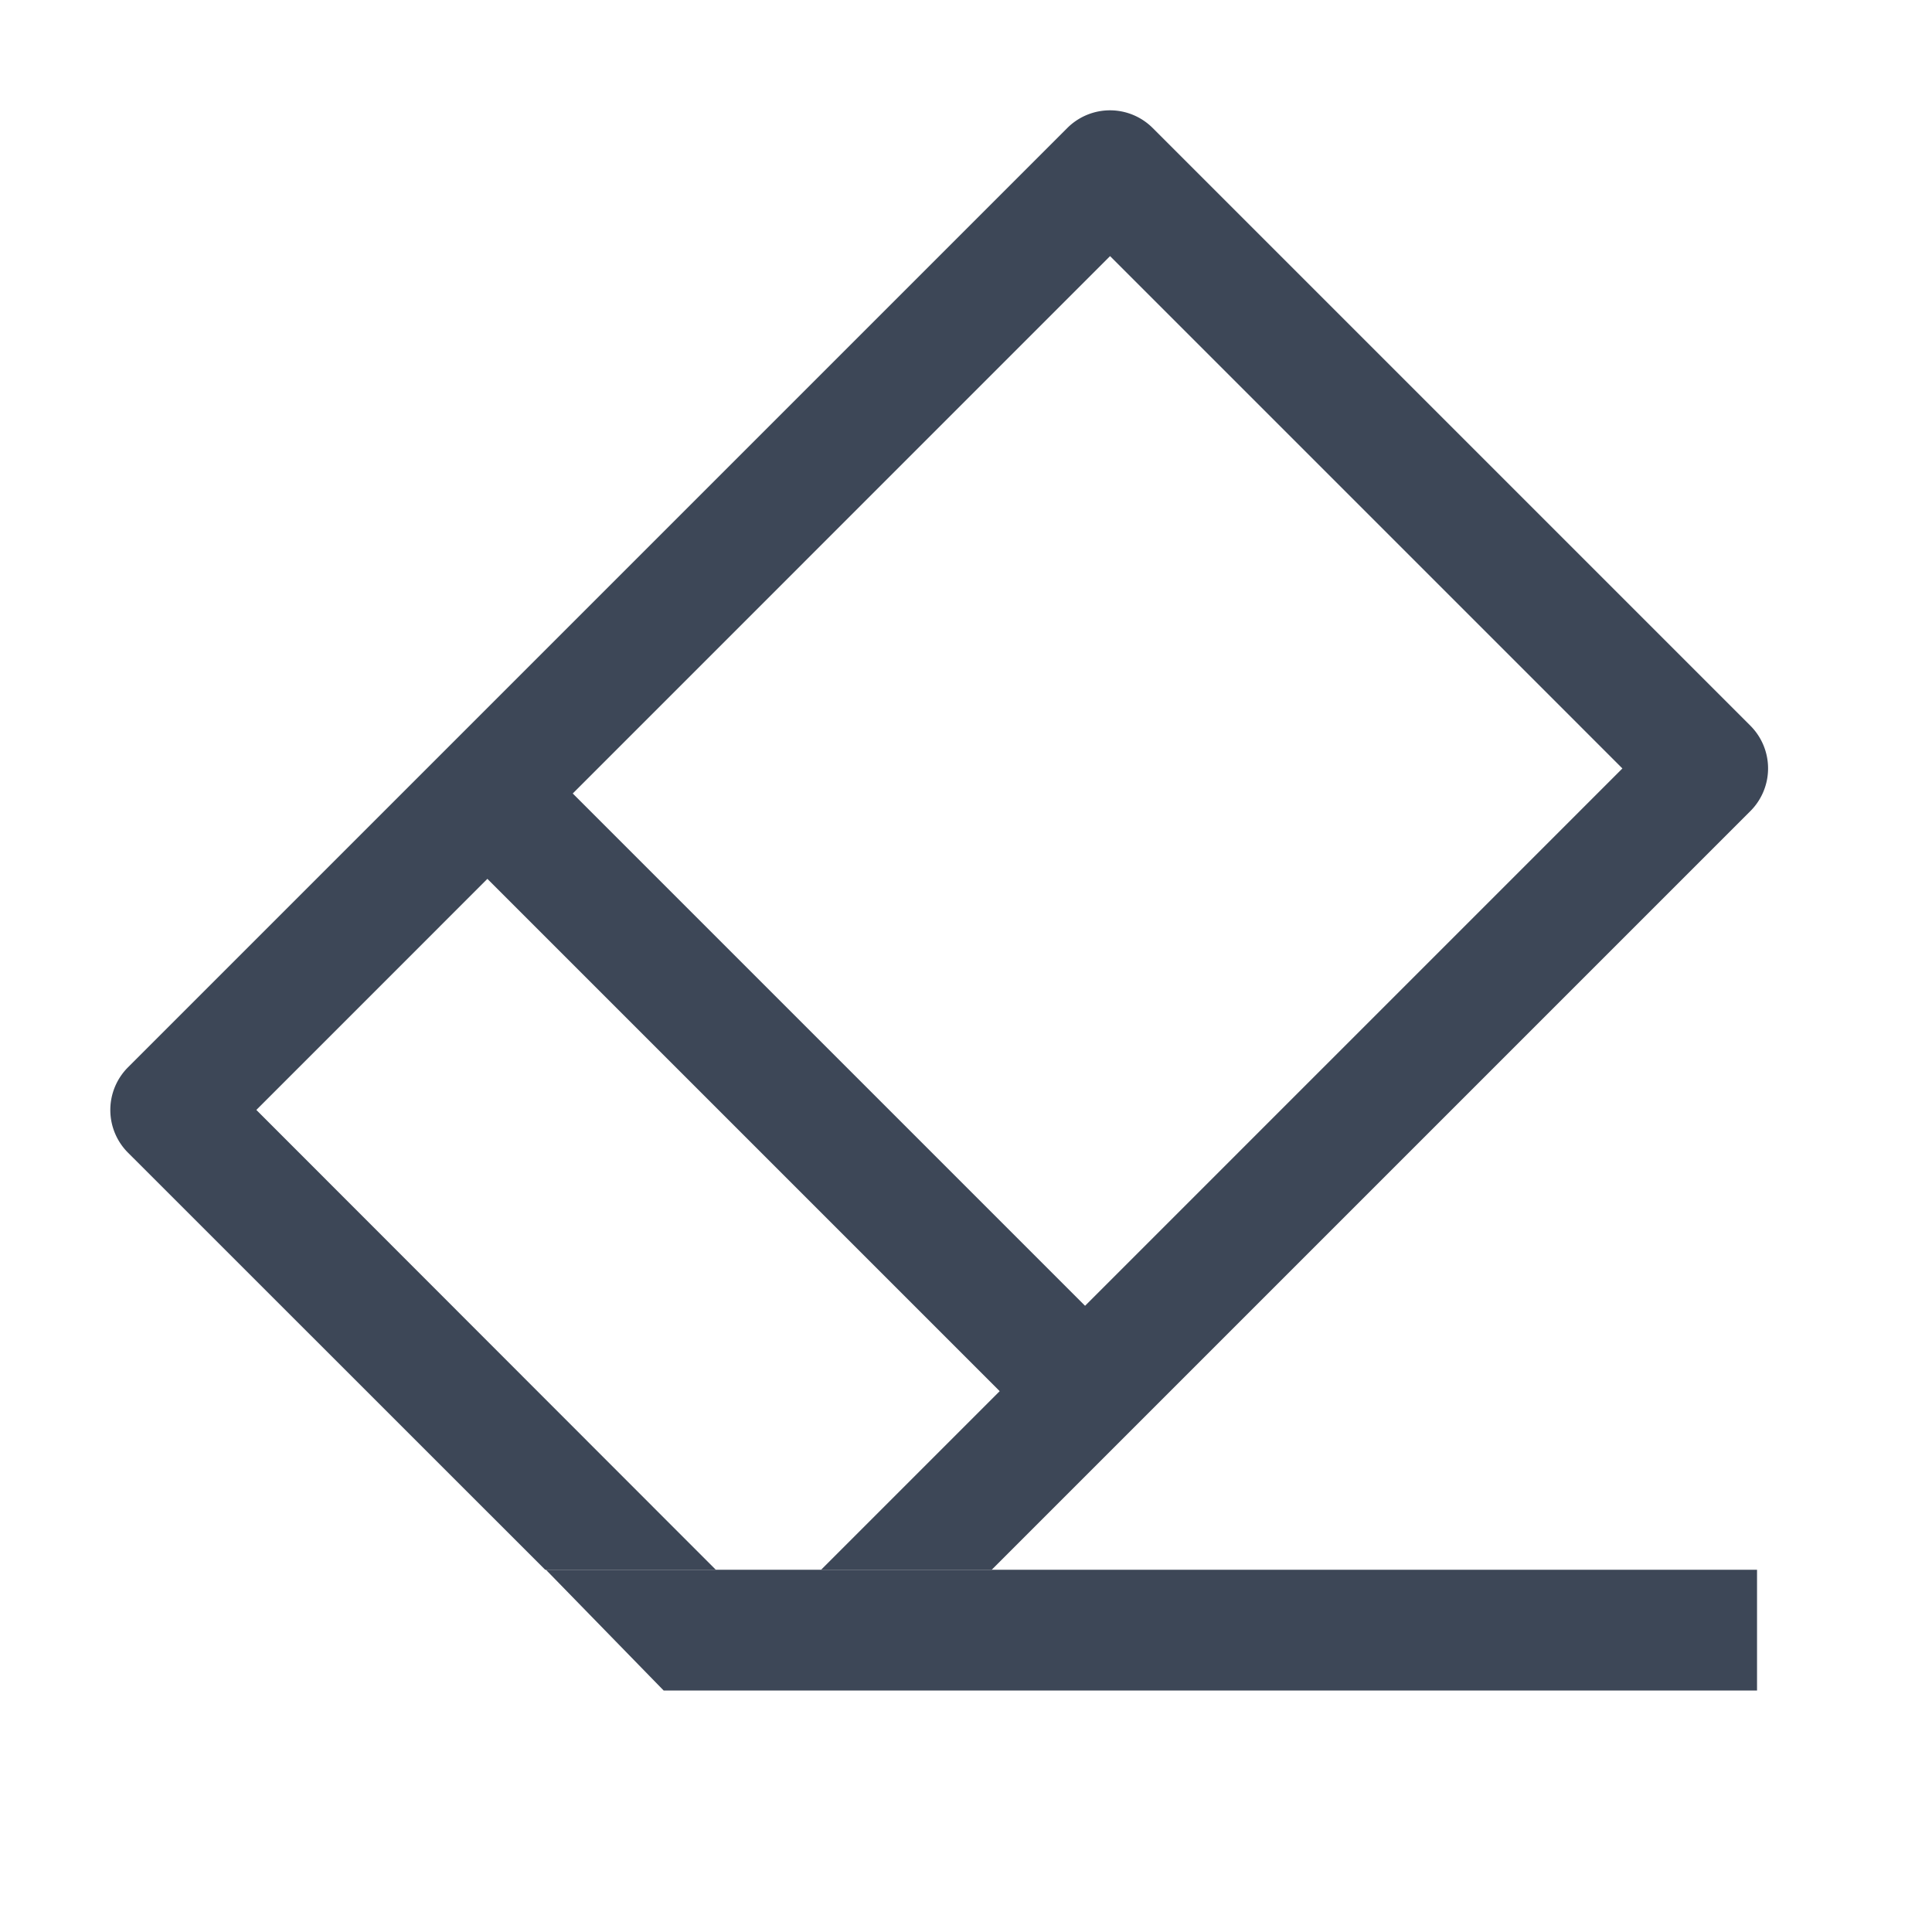
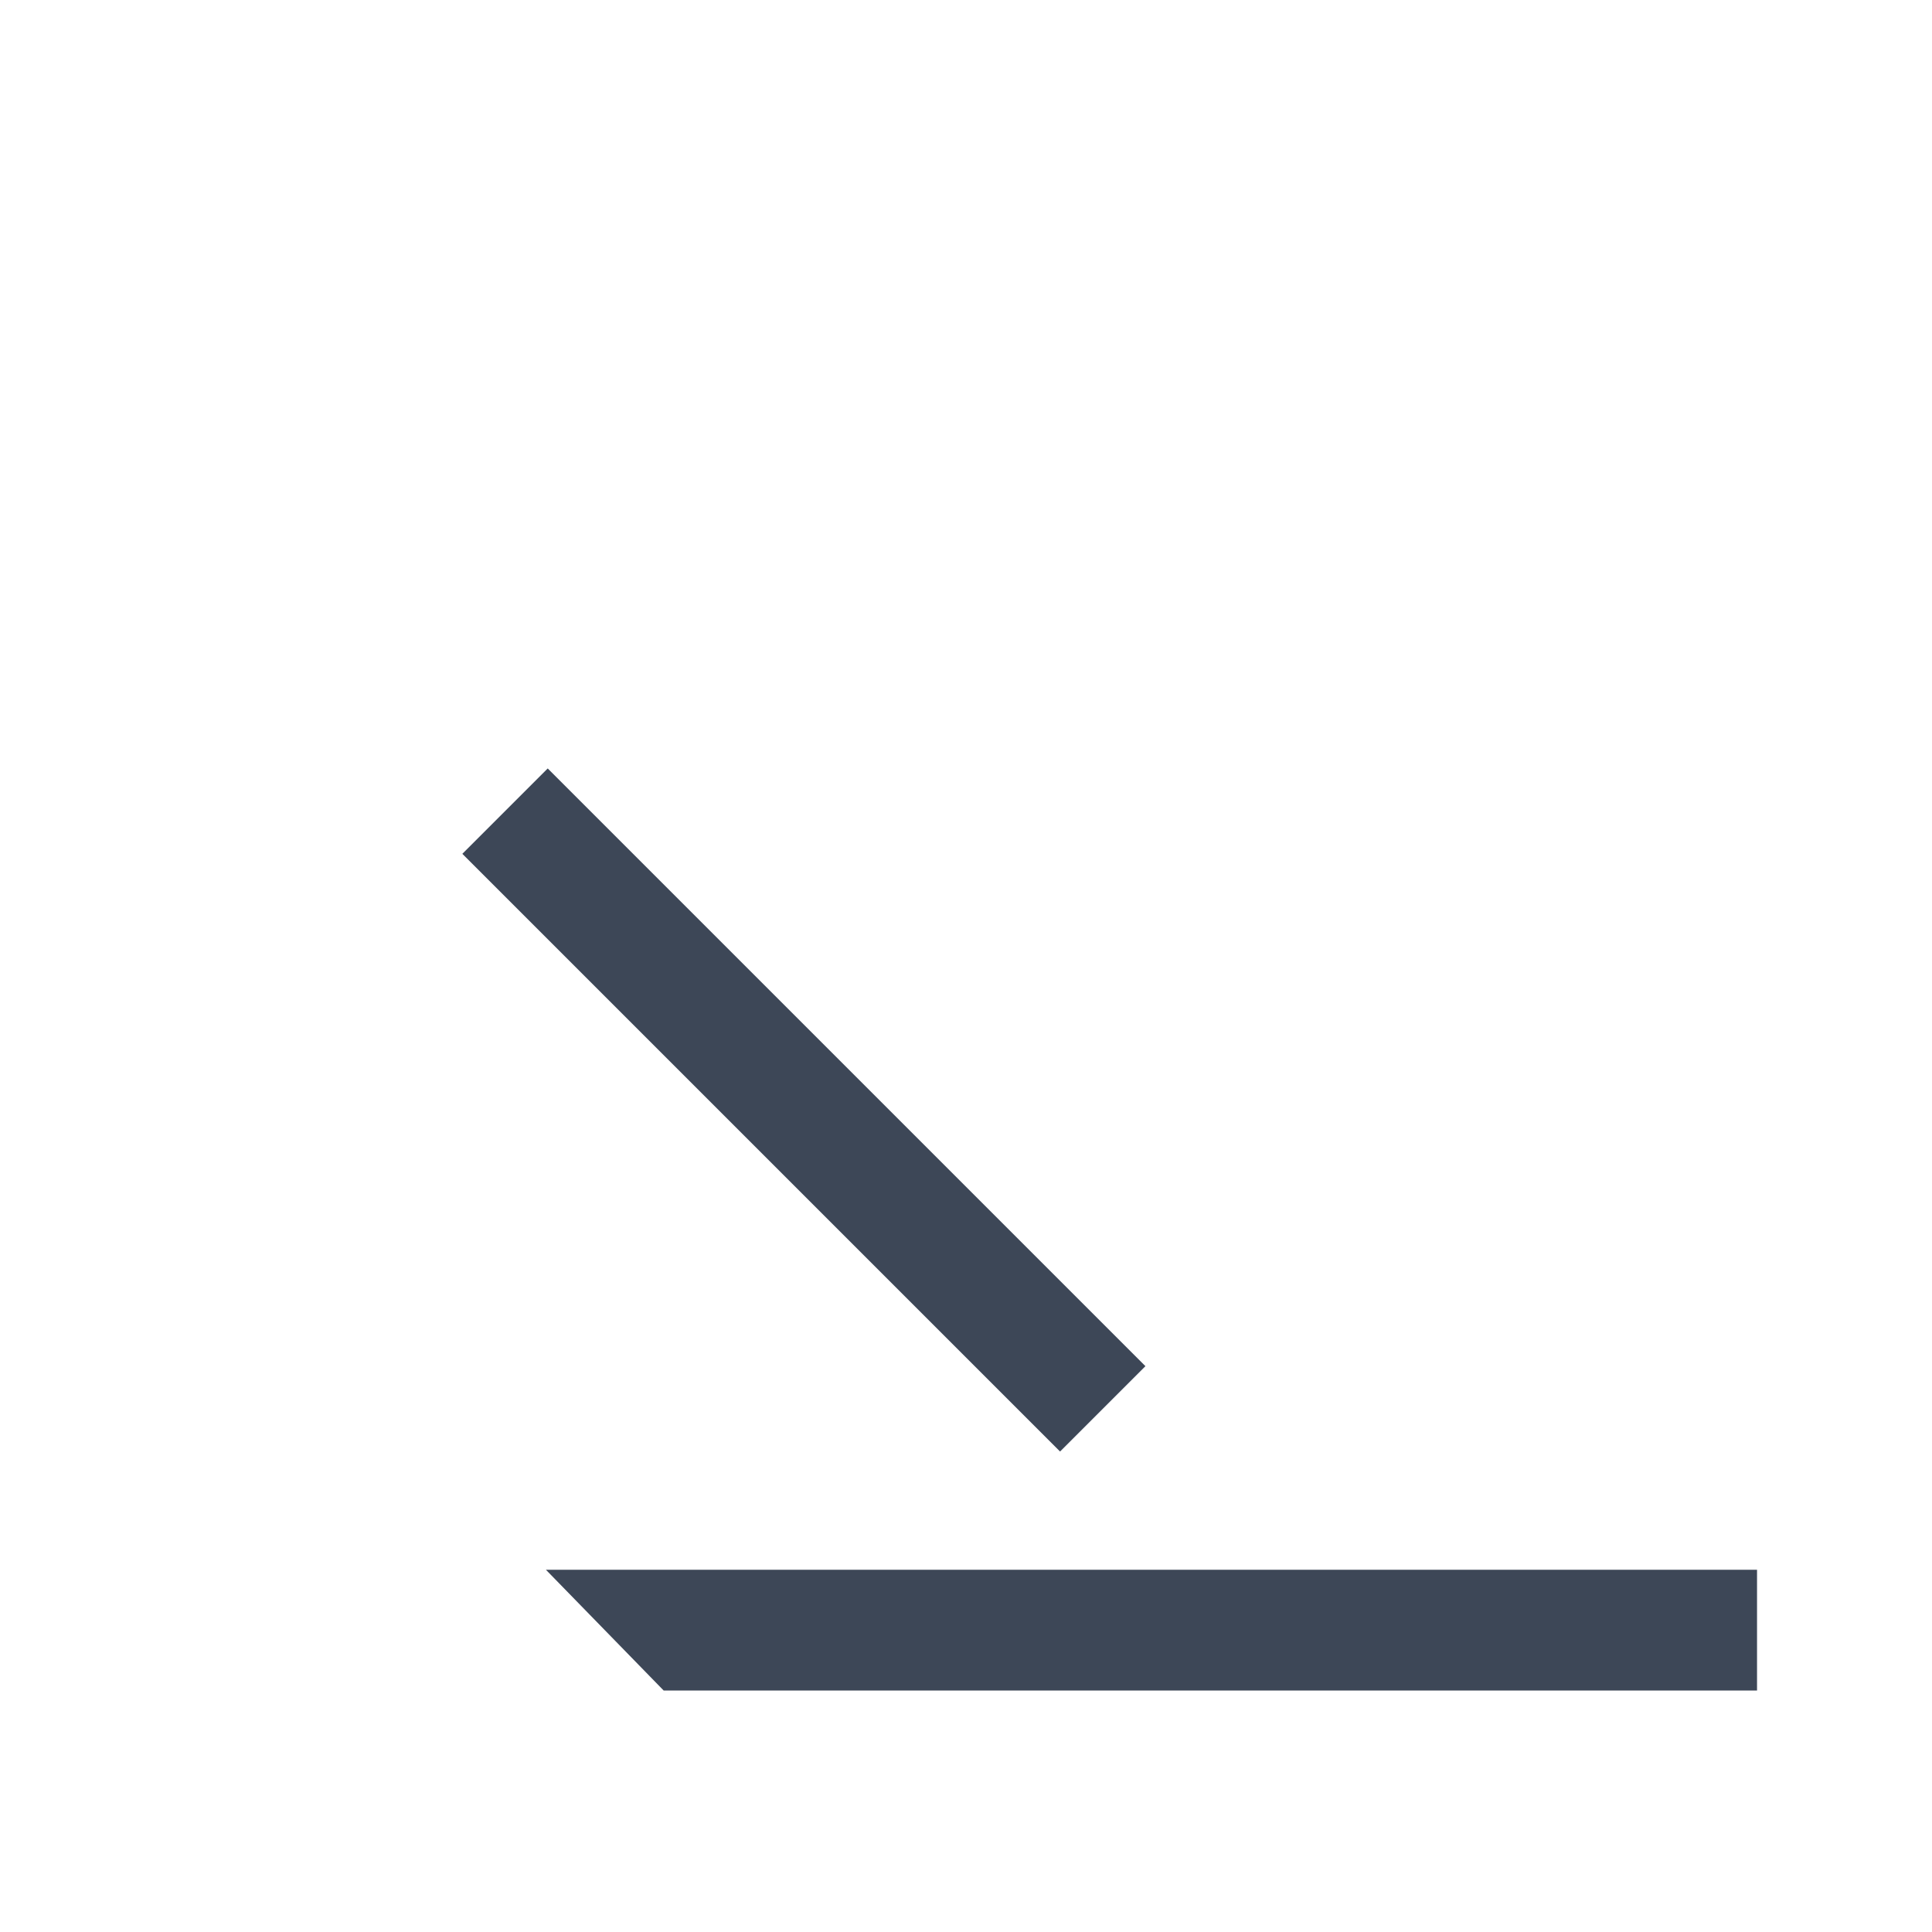
<svg xmlns="http://www.w3.org/2000/svg" width="16" height="16" viewBox="0 0 16 16">
  <g fill="#3D4757" fill-rule="evenodd">
-     <path d="M8.213 13H6.8l6.636-6.636-4.243-4.243-7.07 7.071L5.928 13H4.515L1.06 9.546a.5.5 0 010-.707L8.839 1.06a.5.5 0 01.707 0l4.95 4.95a.5.5 0 010 .707L8.213 13z" fill-rule="nonzero" />
    <path d="M4.536 6.364l4.95 4.95-.707.707-4.95-4.95zM4.521 13h10.03v1H5.496z" />
  </g>
</svg>